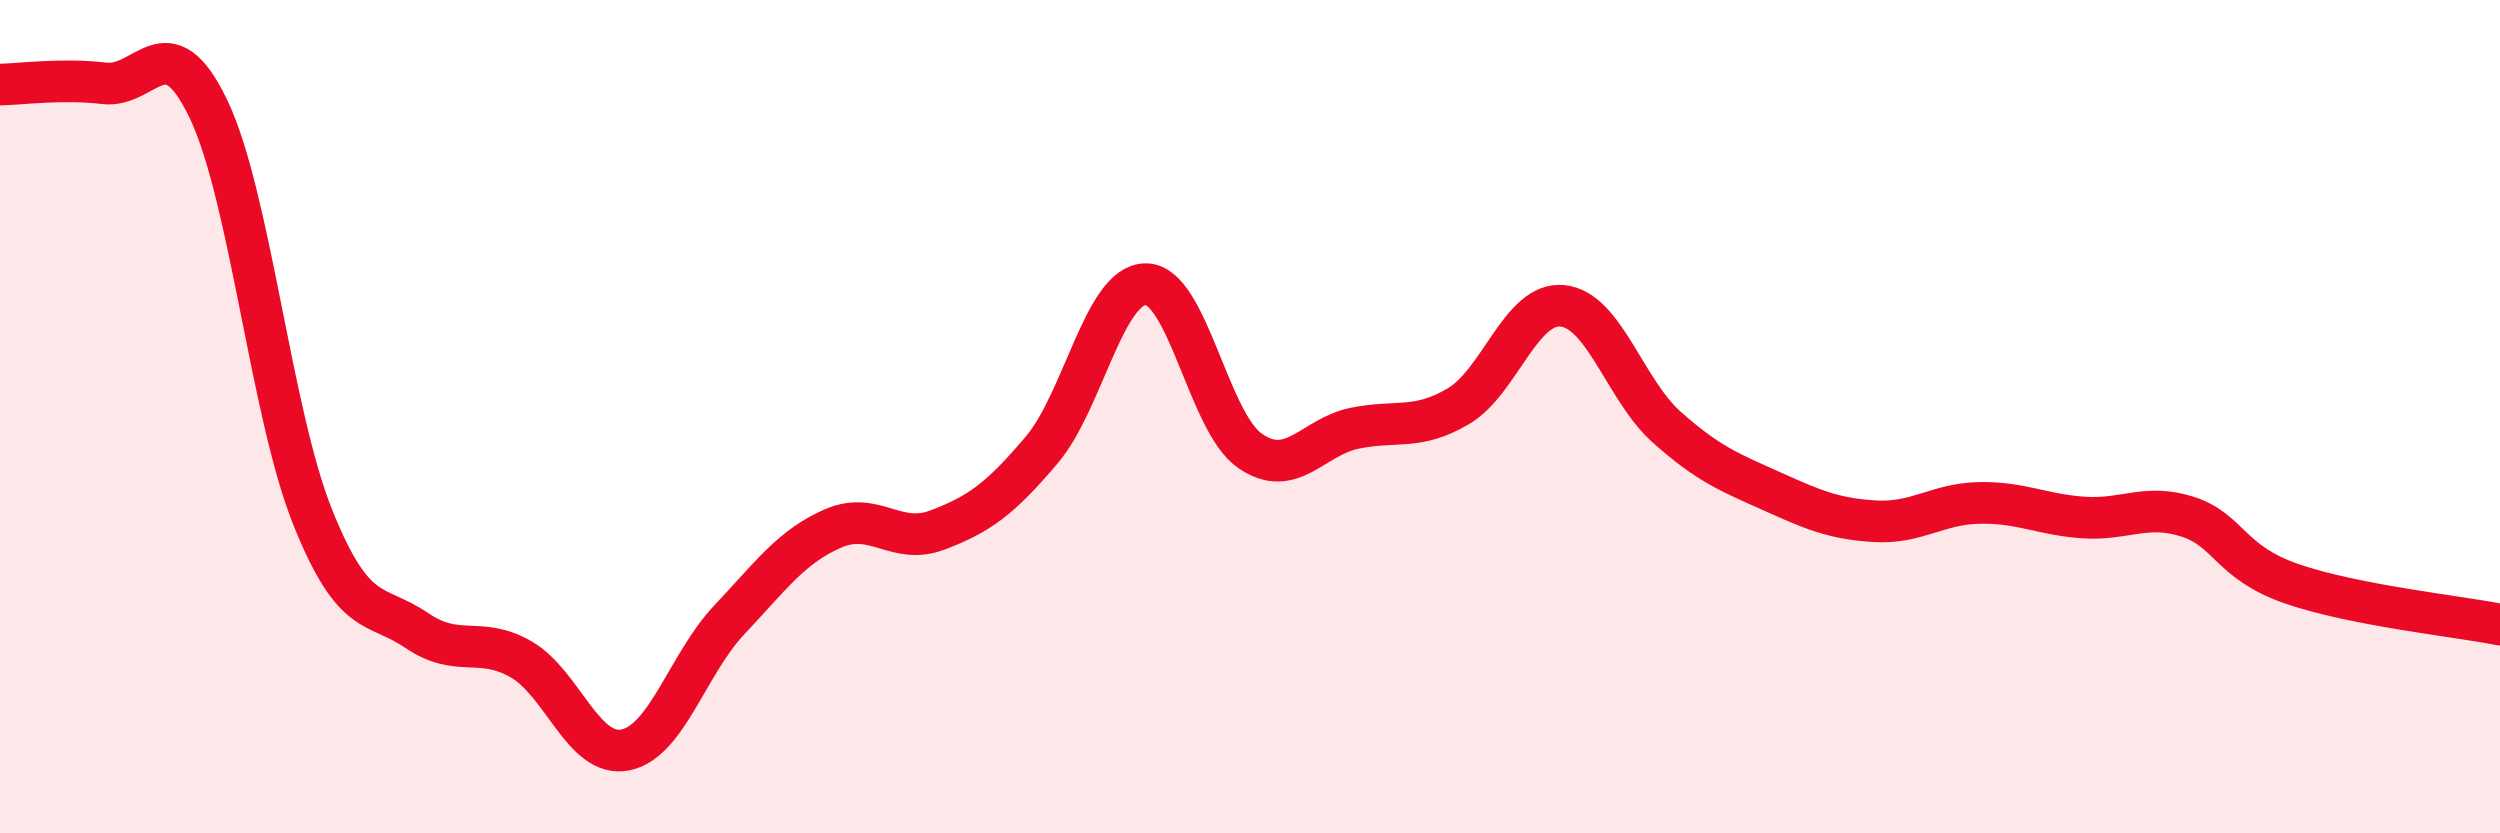
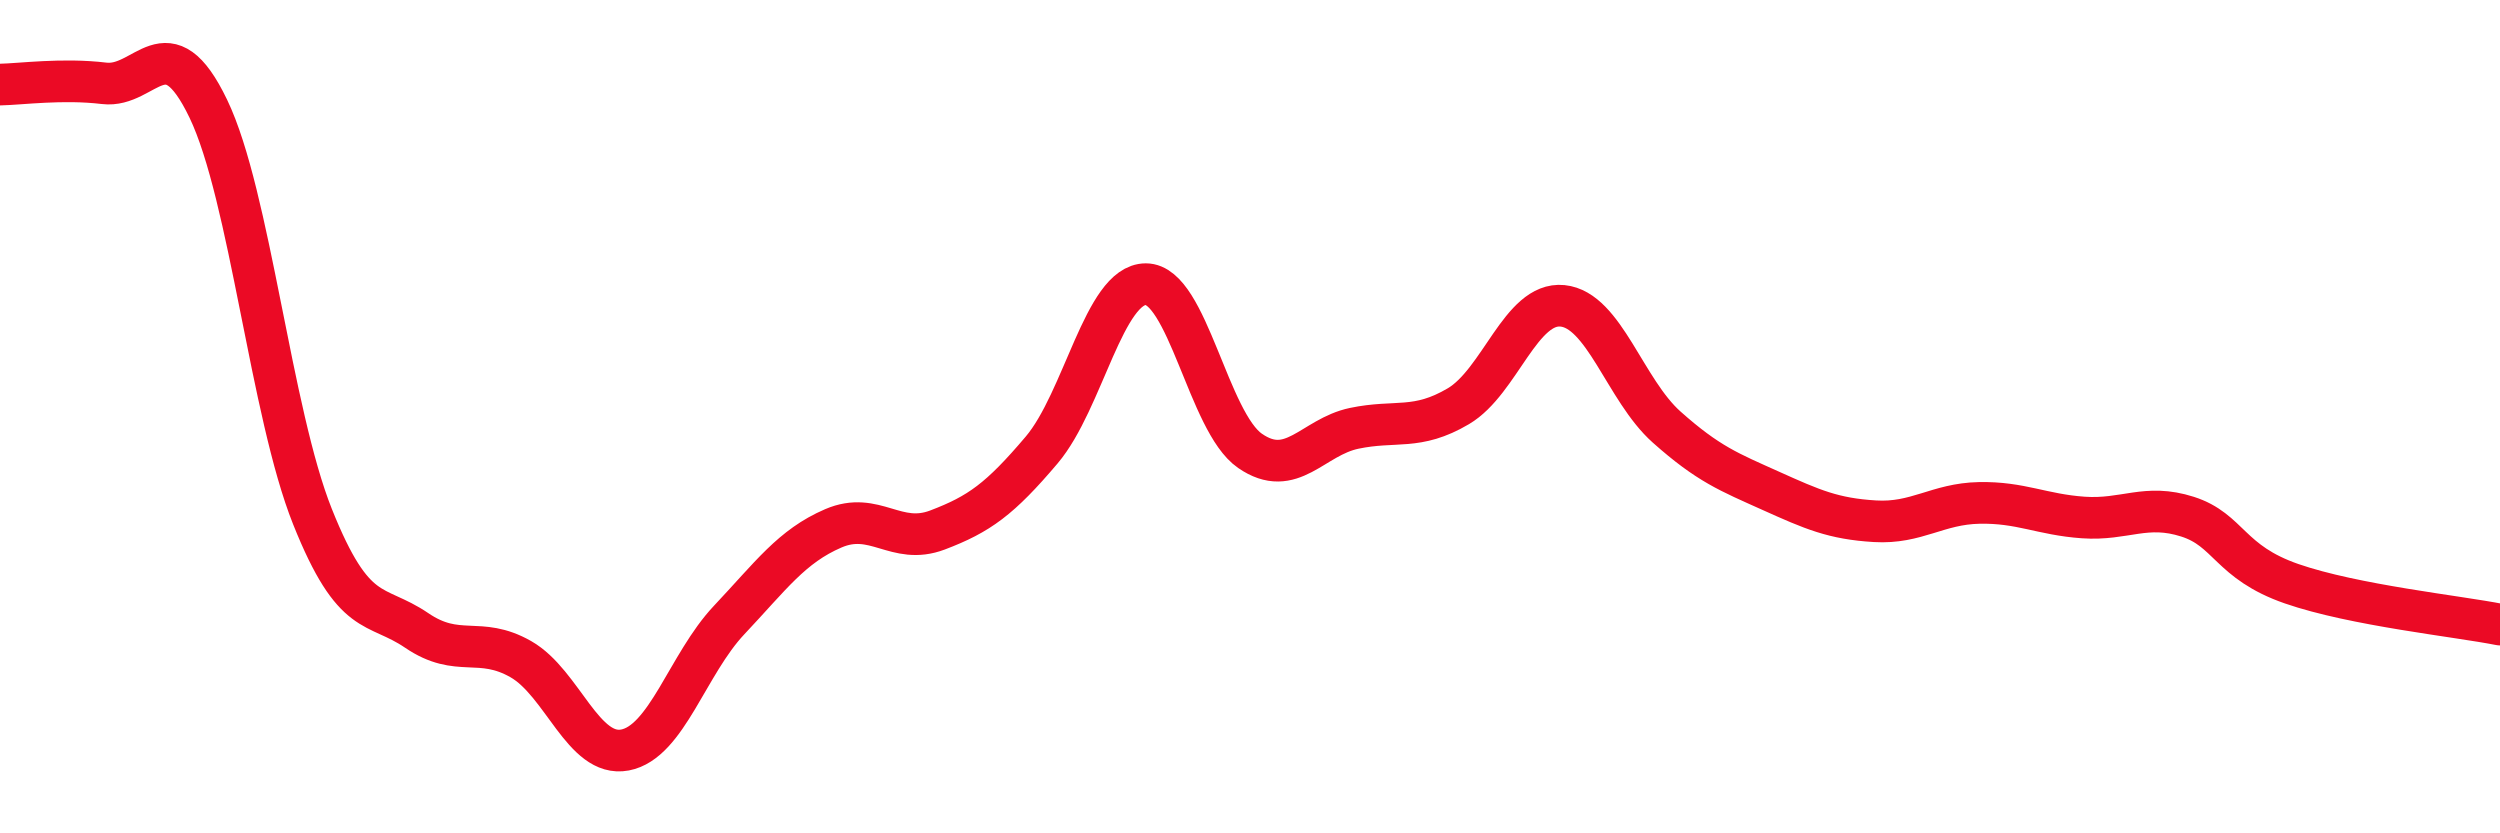
<svg xmlns="http://www.w3.org/2000/svg" width="60" height="20" viewBox="0 0 60 20">
-   <path d="M 0,2.03 C 0.5,2.02 1.5,1.88 2.5,2 C 3.5,2.12 4,0.53 5,2.61 C 6,4.69 6.5,9.9 7.5,12.4 C 8.5,14.9 9,14.45 10,15.13 C 11,15.81 11.5,15.25 12.5,15.82 C 13.5,16.39 14,18.19 15,18 C 16,17.81 16.5,15.94 17.5,14.88 C 18.5,13.82 19,13.11 20,12.68 C 21,12.25 21.5,13.1 22.5,12.72 C 23.5,12.34 24,11.98 25,10.8 C 26,9.62 26.5,6.82 27.5,6.82 C 28.5,6.82 29,10.13 30,10.82 C 31,11.51 31.5,10.49 32.5,10.28 C 33.5,10.07 34,10.34 35,9.75 C 36,9.16 36.5,7.24 37.5,7.34 C 38.5,7.44 39,9.36 40,10.25 C 41,11.14 41.5,11.33 42.5,11.78 C 43.5,12.23 44,12.45 45,12.51 C 46,12.57 46.5,12.09 47.5,12.07 C 48.5,12.05 49,12.35 50,12.42 C 51,12.49 51.5,12.08 52.5,12.4 C 53.5,12.72 53.5,13.49 55,14.01 C 56.5,14.53 59,14.79 60,14.99L60 20L0 20Z" fill="#EB0A25" opacity="0.1" stroke-linecap="round" stroke-linejoin="round" />
  <path d="M 0,2.03 C 0.5,2.02 1.5,1.88 2.5,2 C 3.5,2.12 4,0.53 5,2.61 C 6,4.69 6.5,9.9 7.5,12.4 C 8.5,14.9 9,14.45 10,15.13 C 11,15.81 11.5,15.25 12.5,15.82 C 13.5,16.39 14,18.19 15,18 C 16,17.81 16.5,15.94 17.5,14.88 C 18.5,13.82 19,13.11 20,12.68 C 21,12.25 21.5,13.1 22.5,12.72 C 23.5,12.34 24,11.98 25,10.8 C 26,9.62 26.5,6.82 27.5,6.82 C 28.5,6.82 29,10.13 30,10.82 C 31,11.51 31.5,10.49 32.5,10.28 C 33.5,10.07 34,10.34 35,9.75 C 36,9.16 36.5,7.24 37.5,7.34 C 38.5,7.44 39,9.36 40,10.25 C 41,11.14 41.5,11.33 42.5,11.78 C 43.5,12.23 44,12.45 45,12.51 C 46,12.57 46.5,12.09 47.5,12.07 C 48.5,12.05 49,12.35 50,12.42 C 51,12.49 51.5,12.08 52.5,12.4 C 53.5,12.72 53.5,13.49 55,14.01 C 56.5,14.53 59,14.79 60,14.99" stroke="#EB0A25" stroke-width="1" fill="none" stroke-linecap="round" stroke-linejoin="round" />
</svg>